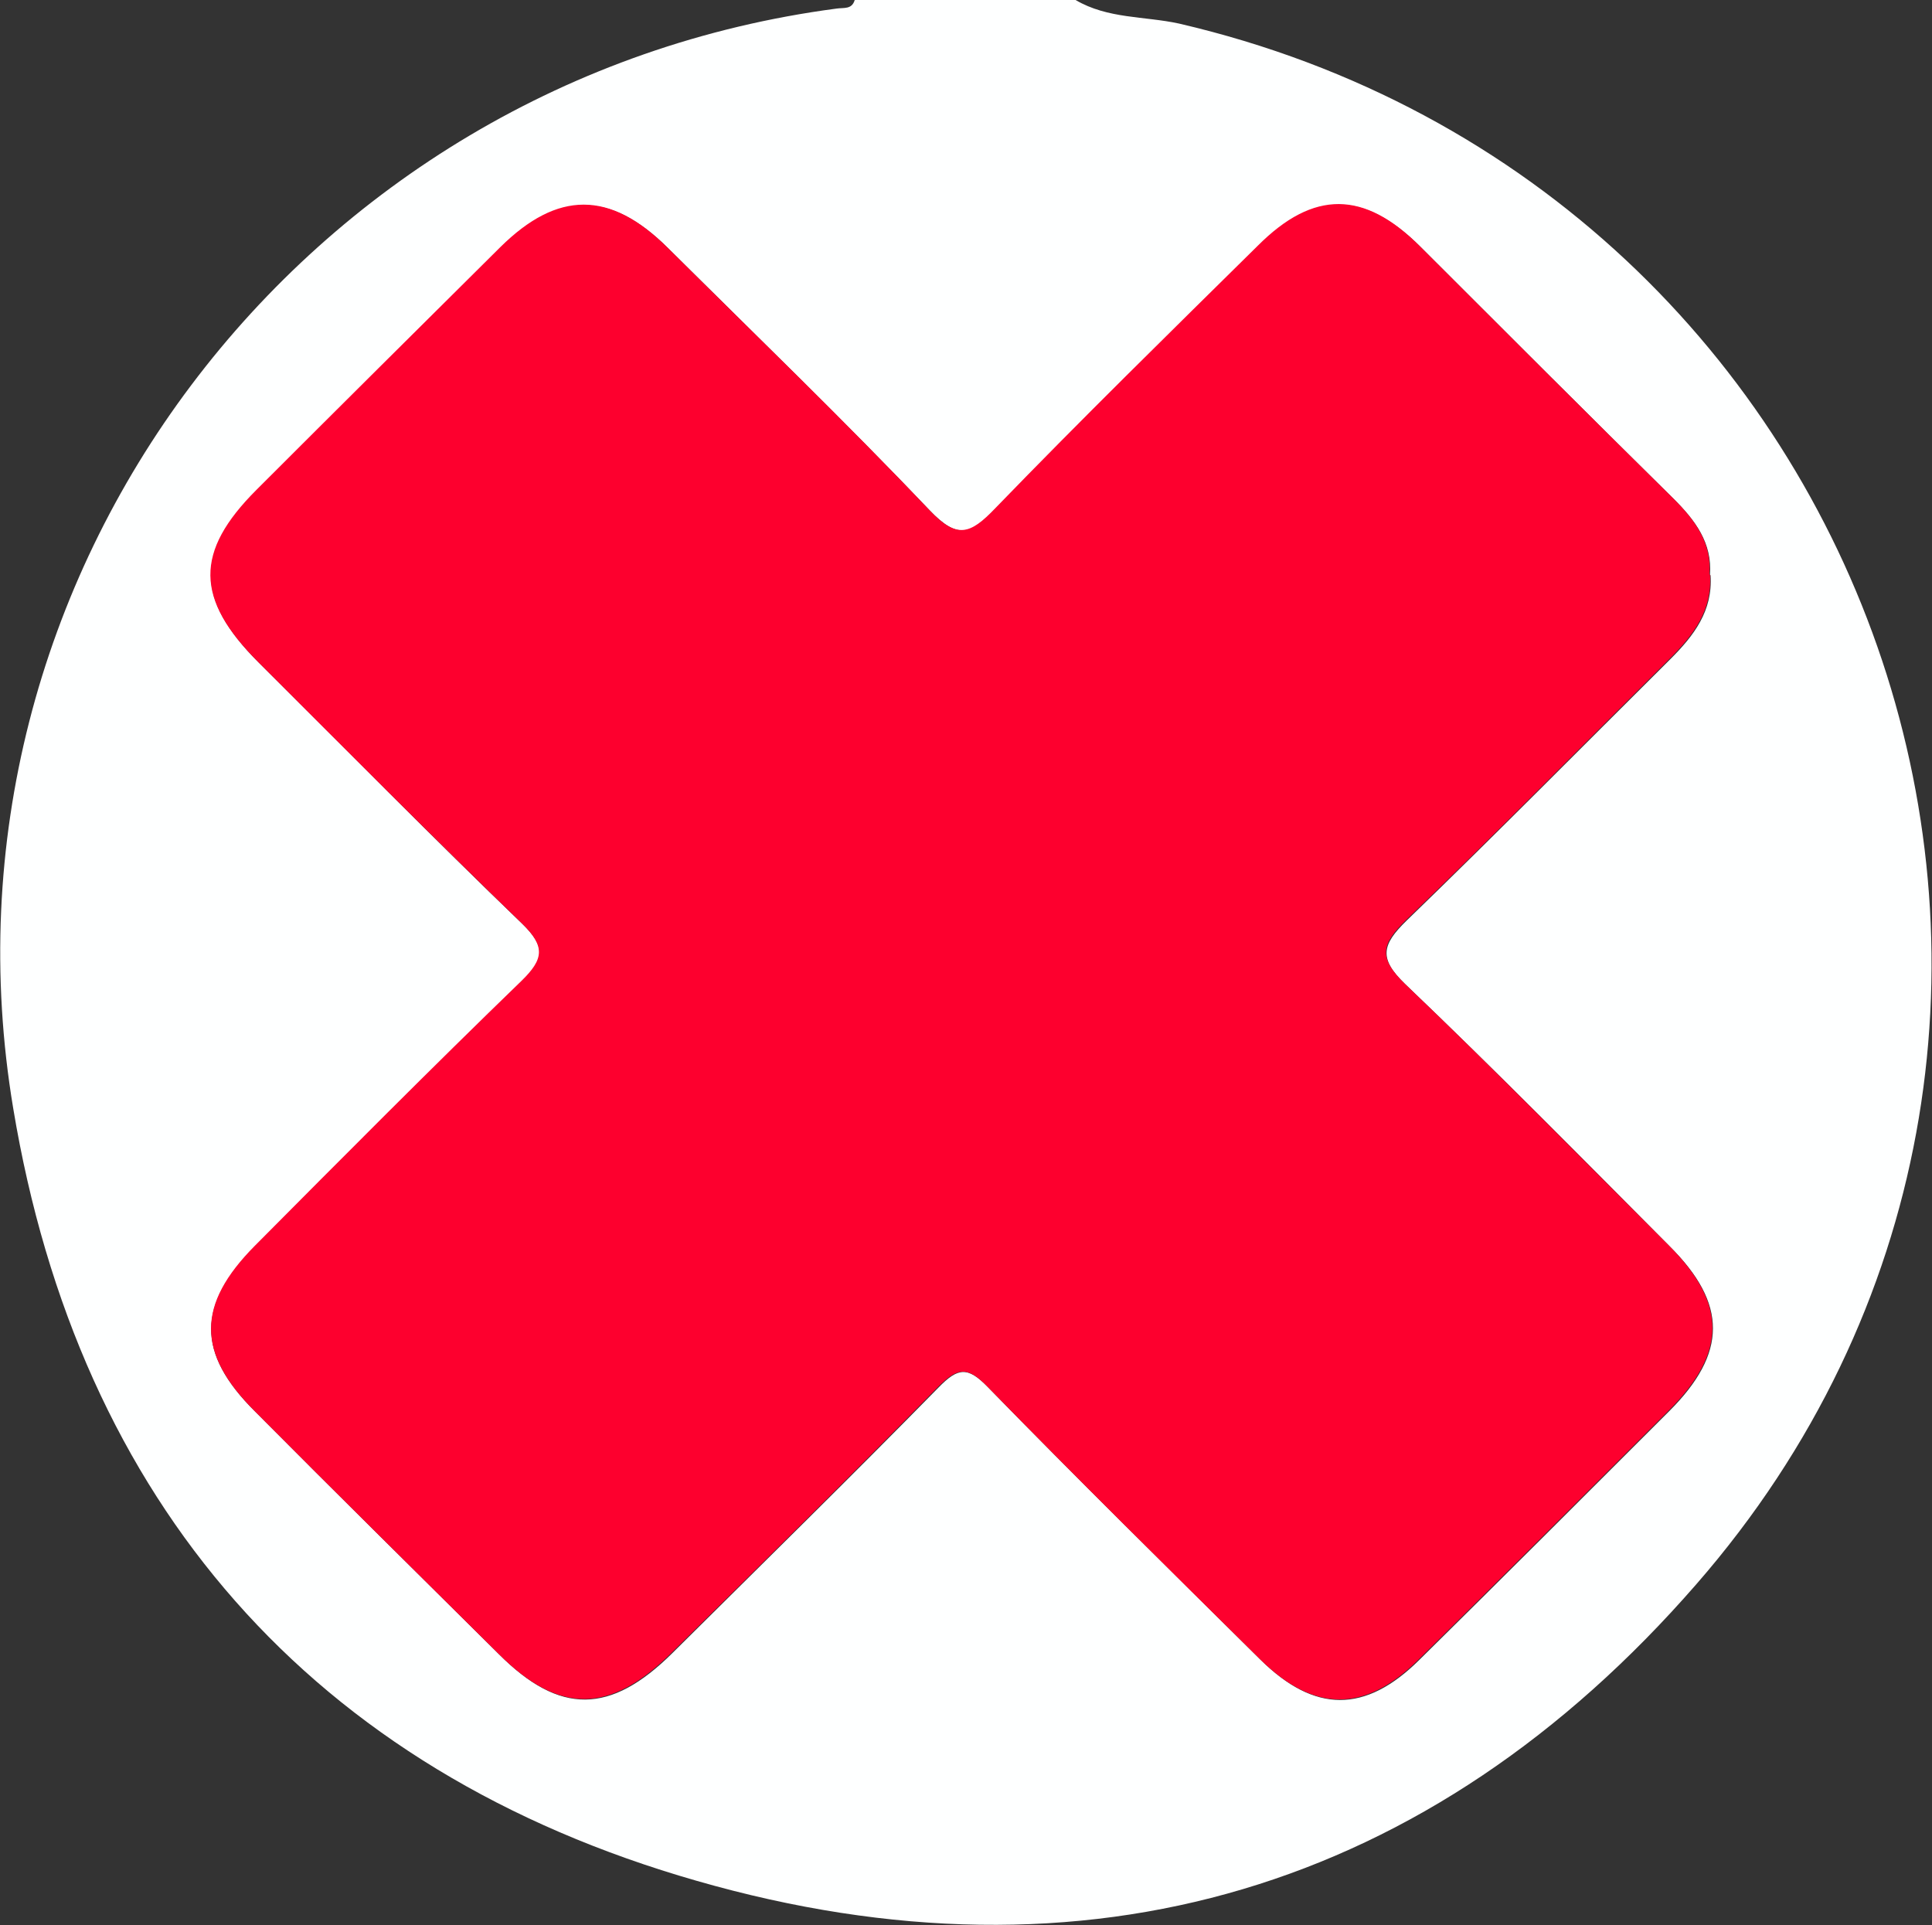
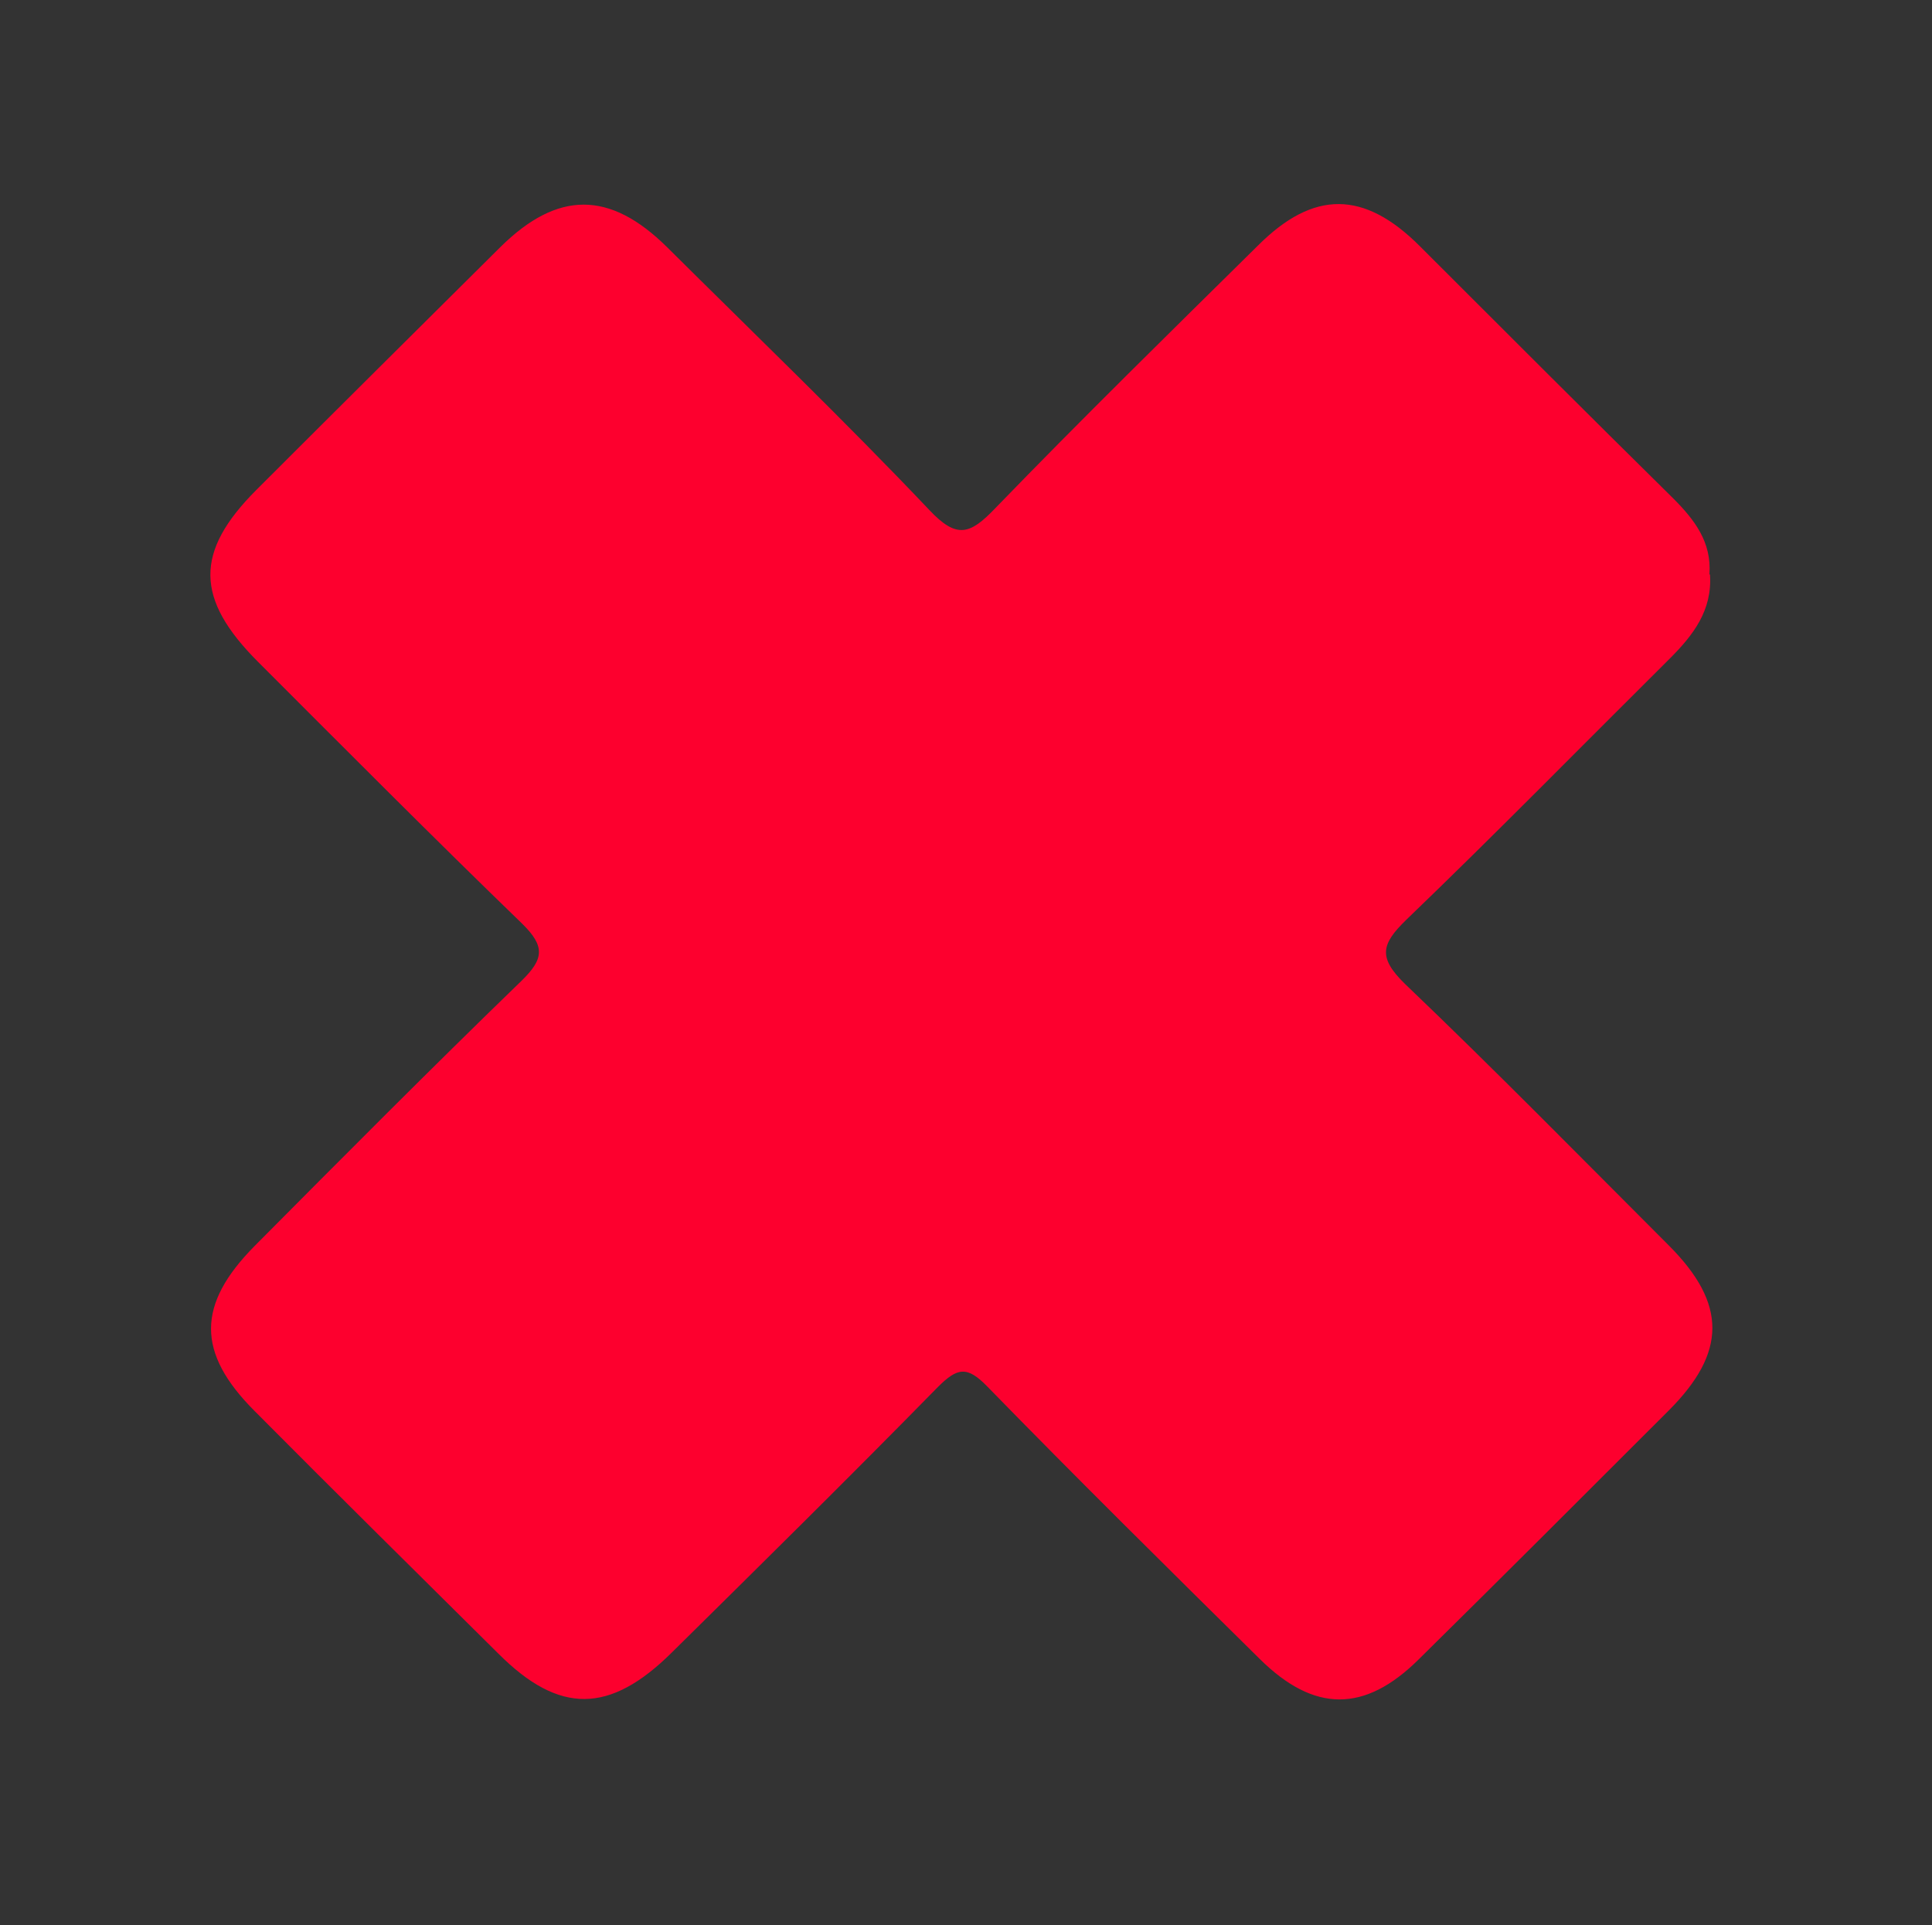
<svg xmlns="http://www.w3.org/2000/svg" id="a" width="33.68" height="33.56" viewBox="0 0 33.68 33.56">
  <rect x="0" y="0" width="33.68" height="33.56" fill="#333333" stroke="none" />
-   <path d="m18.75,0c.56.33,1.2.28,1.8.41,12.36,2.87,17.33,17.68,9.02,27.21-4.64,5.33-10.64,7.12-17.42,5.17C5.44,30.87,1.37,26.19.23,19.32-1.32,10.04,5.27,1.38,14.58.15c.13-.02.27.02.32-.15h3.84Zm11.06,10.02c.04-.56-.26-.95-.63-1.32-1.48-1.46-2.95-2.93-4.42-4.4-.98-.97-1.85-.98-2.82-.01-1.53,1.52-3.08,3.03-4.58,4.58-.44.46-.67.53-1.15.03-1.49-1.56-3.04-3.06-4.57-4.58-1-.99-1.9-.99-2.91,0-1.42,1.41-2.83,2.82-4.25,4.23-1.08,1.08-1.07,1.9.03,3,1.53,1.52,3.04,3.06,4.6,4.56.41.4.38.62-.01,1-1.57,1.52-3.11,3.07-4.65,4.62-1.02,1.02-1.03,1.86,0,2.88,1.41,1.42,2.83,2.82,4.25,4.23,1.06,1.06,1.94,1.05,3.02-.02,1.55-1.54,3.11-3.07,4.64-4.63.34-.35.51-.37.86-.01,1.56,1.6,3.16,3.17,4.75,4.75.95.94,1.83.94,2.77.01,1.46-1.44,2.91-2.89,4.36-4.34,1.01-1.01,1.02-1.87,0-2.88-1.52-1.53-3.04-3.07-4.6-4.56-.47-.45-.41-.69.02-1.11,1.55-1.5,3.07-3.04,4.6-4.56.41-.41.74-.84.7-1.46Z" fill="#feffff" stroke-width="0" />
  <path d="m29.81,10.02c.04.62-.29,1.05-.7,1.46-1.53,1.52-3.04,3.06-4.6,4.56-.43.42-.49.65-.02,1.11,1.56,1.49,3.07,3.03,4.6,4.56,1.02,1.02,1.01,1.87,0,2.88-1.45,1.45-2.9,2.9-4.36,4.34-.94.93-1.82.93-2.77-.01-1.59-1.57-3.19-3.15-4.75-4.75-.35-.36-.52-.33-.86.01-1.53,1.56-3.08,3.09-4.64,4.63-1.08,1.07-1.96,1.08-3.02.02-1.42-1.41-2.84-2.81-4.25-4.23-1.02-1.02-1.01-1.86,0-2.88,1.54-1.55,3.08-3.1,4.65-4.62.39-.38.42-.6.01-1-1.55-1.5-3.07-3.03-4.6-4.56-1.1-1.1-1.11-1.92-.03-3,1.41-1.41,2.83-2.82,4.25-4.23,1-.99,1.91-.99,2.91,0,1.53,1.52,3.09,3.02,4.57,4.58.48.51.71.43,1.15-.03,1.5-1.55,3.04-3.06,4.58-4.58.97-.97,1.85-.96,2.82.01,1.47,1.47,2.94,2.94,4.42,4.4.37.37.67.76.63,1.32Z" fill="#fd002e" stroke-width="0" />
</svg>